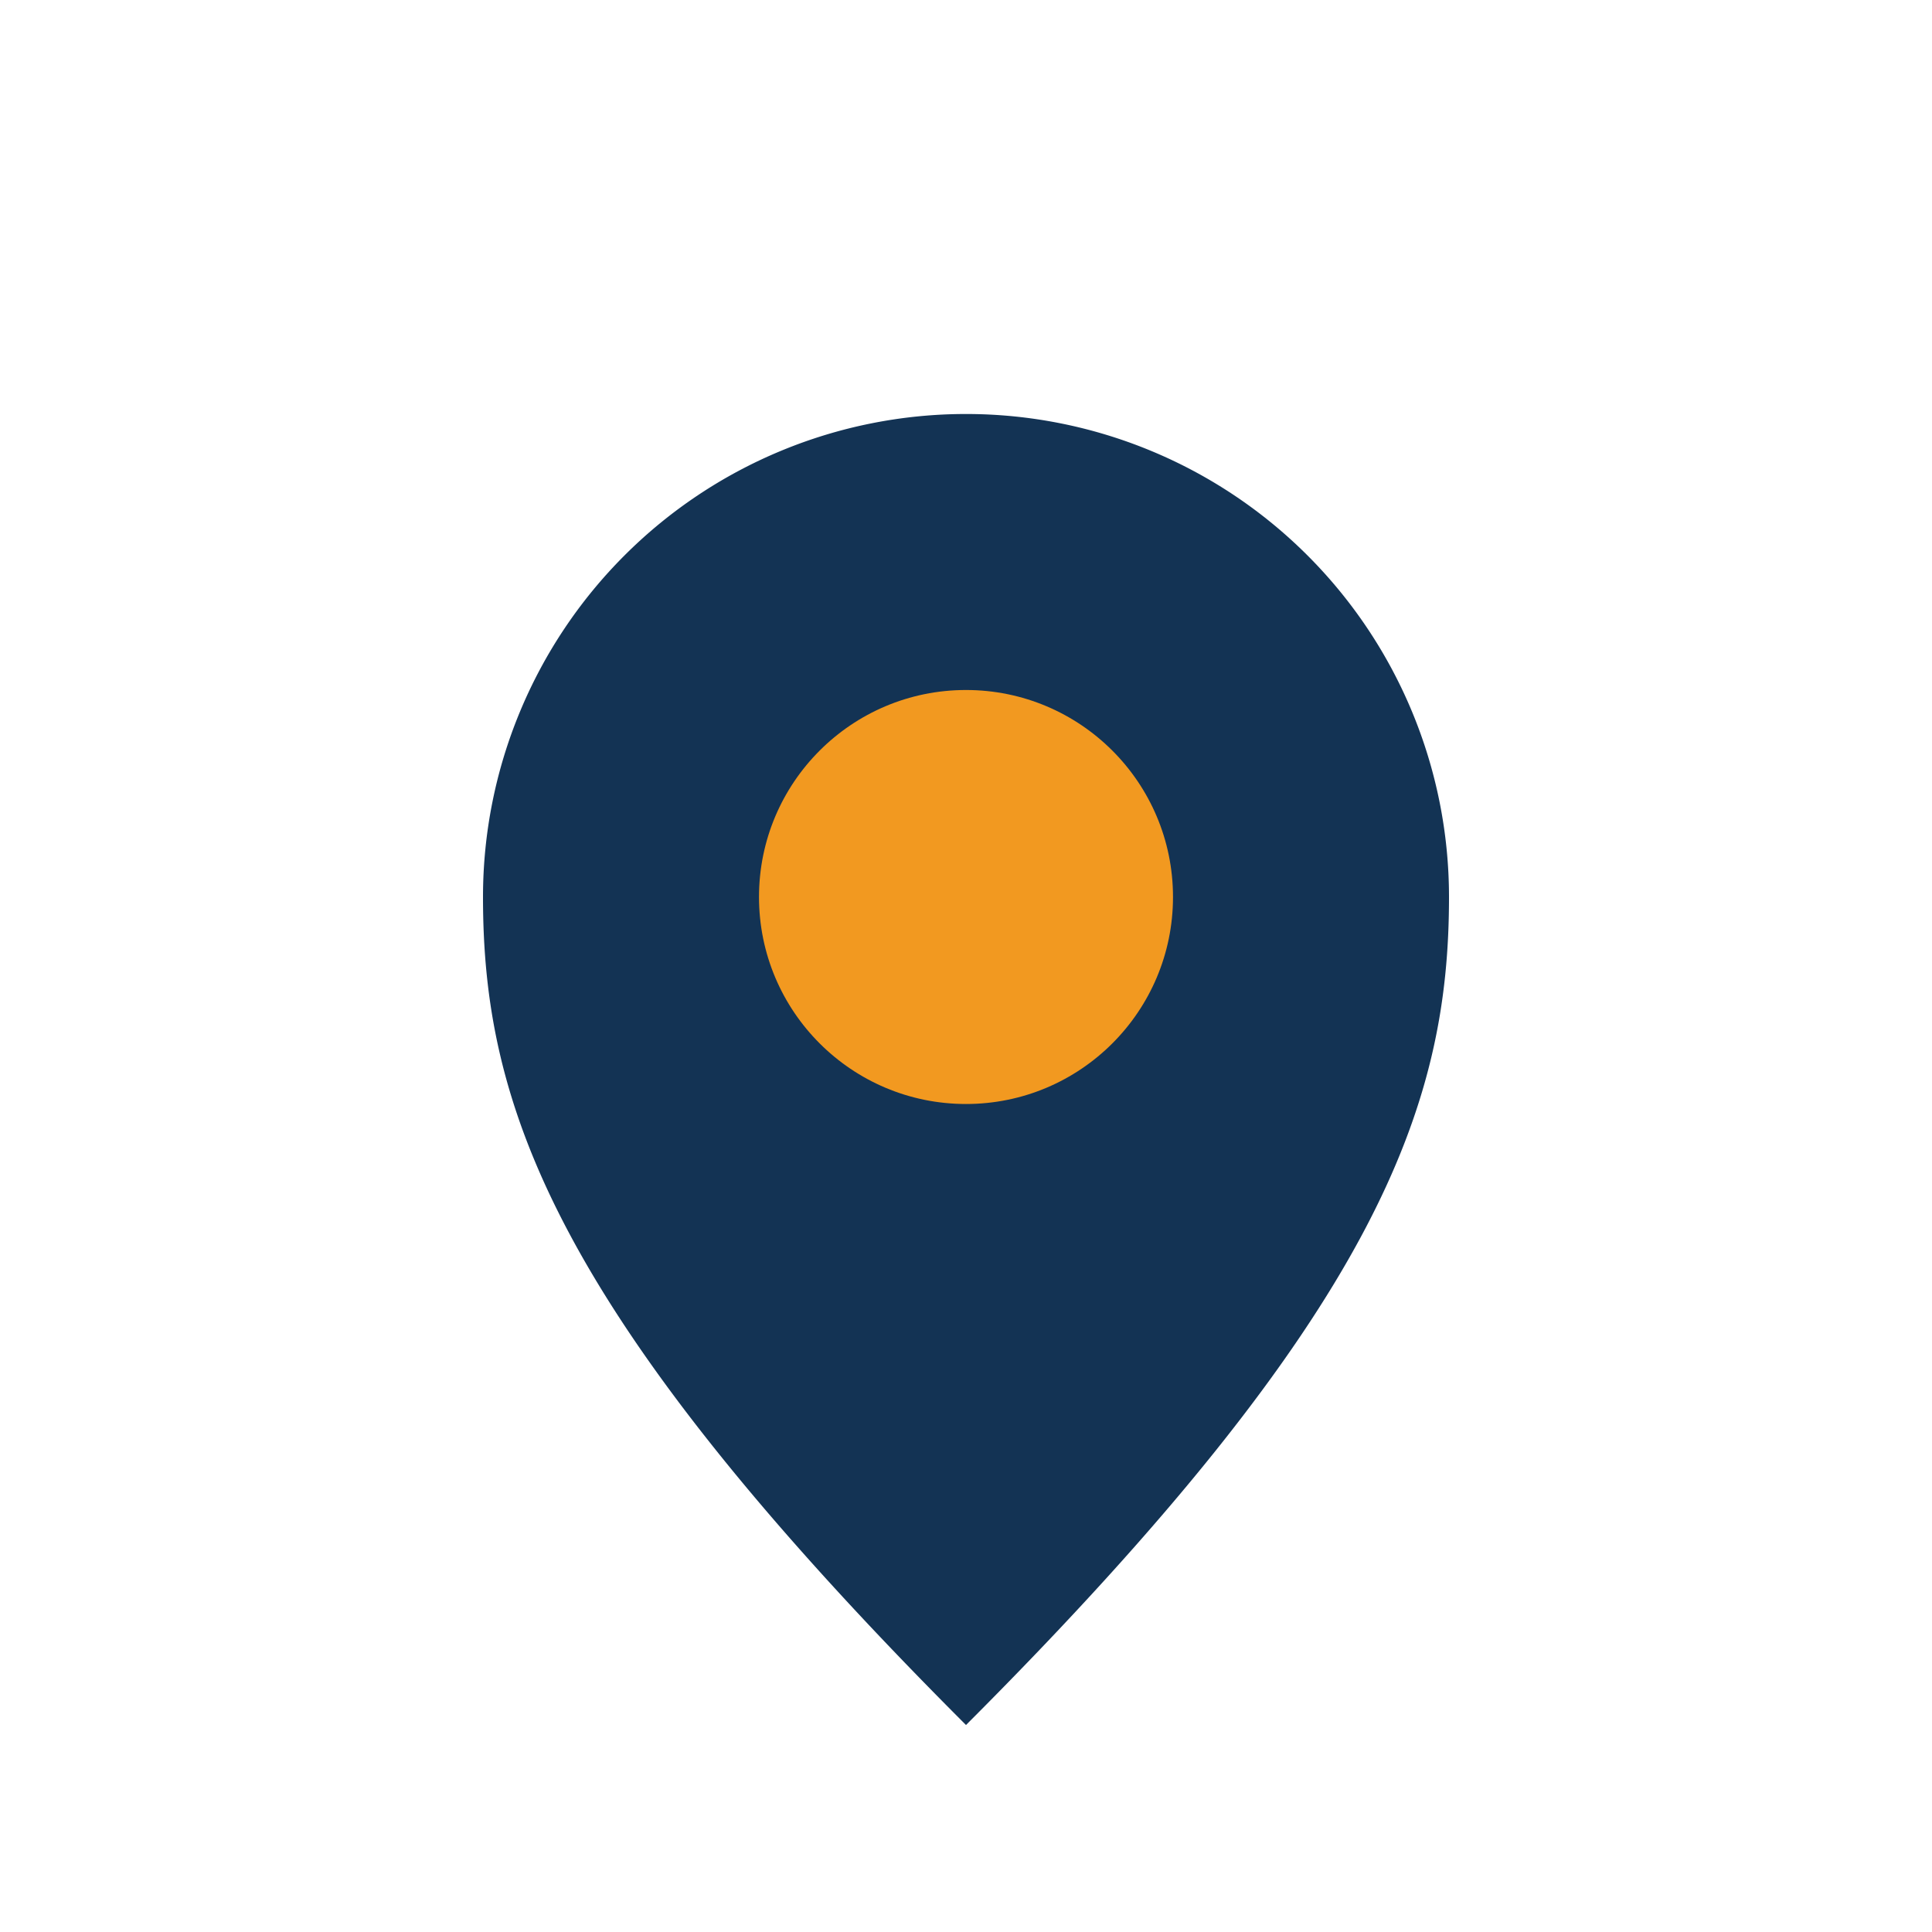
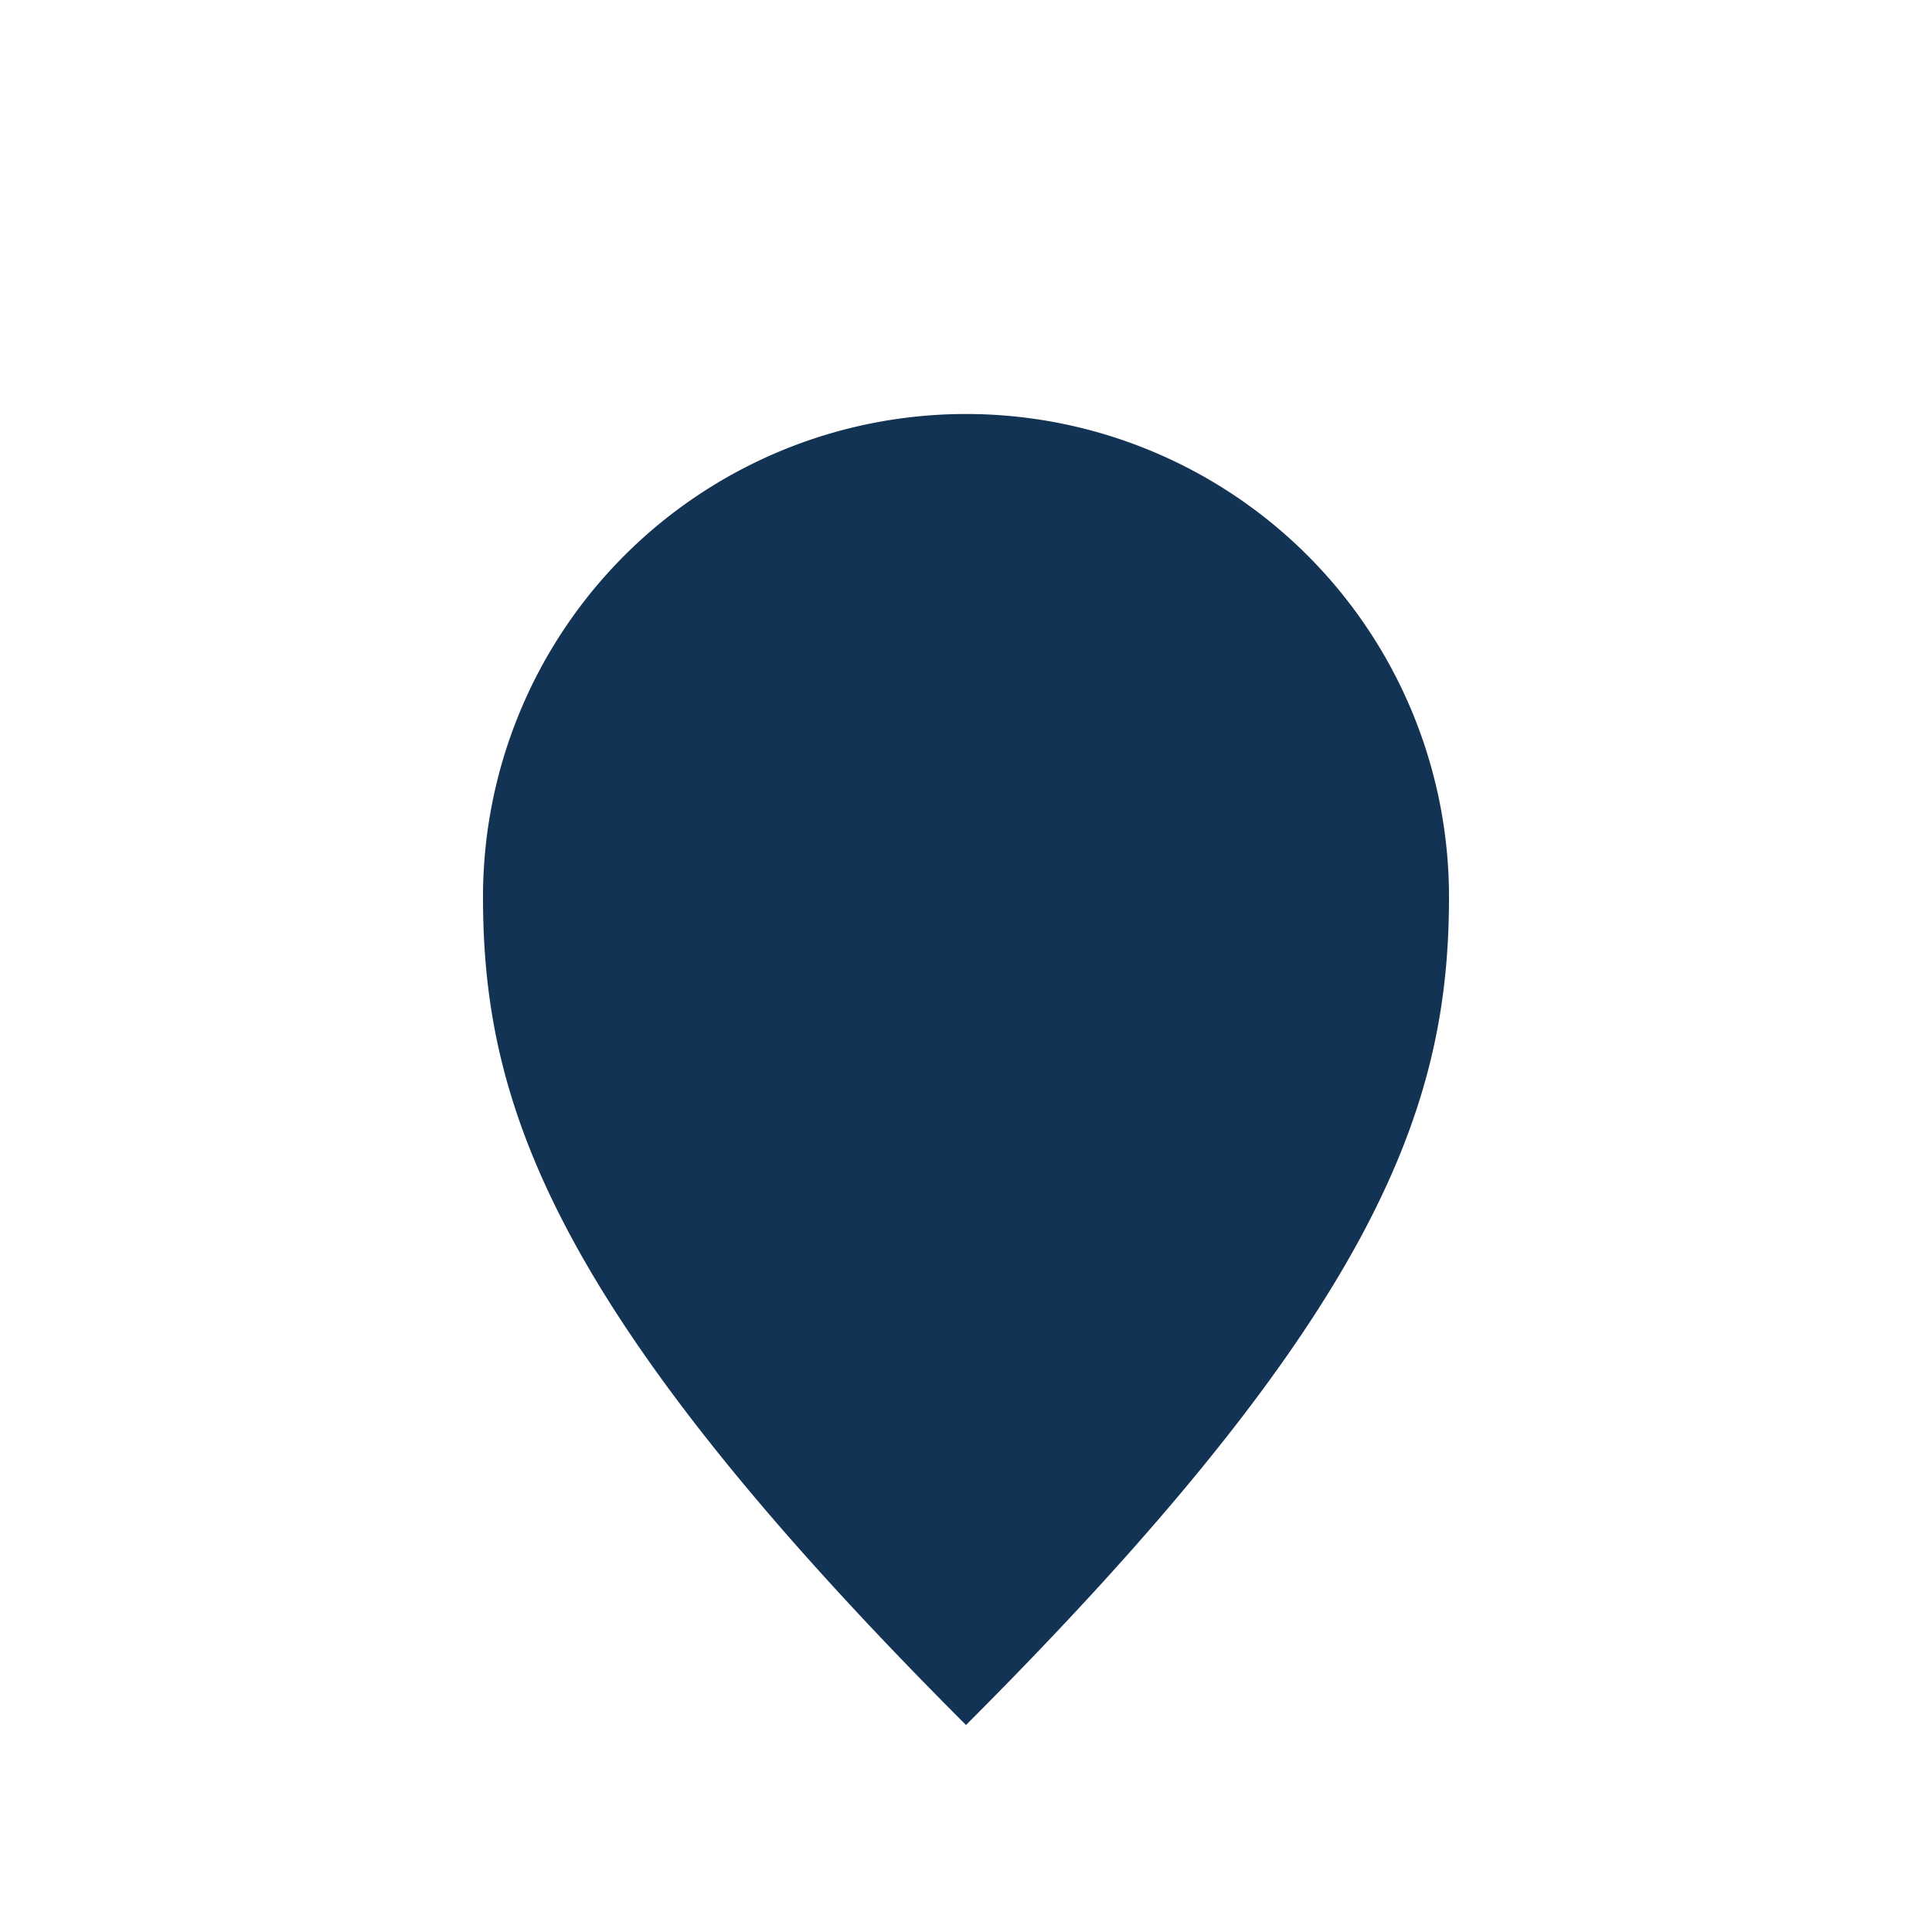
<svg xmlns="http://www.w3.org/2000/svg" width="28" height="28" viewBox="0 0 28 28">
  <path d="M14 25c-6-6-7-9-7-12a7 7 0 1114 0c0 3-1 6-7 12z" fill="#133354" />
-   <circle cx="14" cy="13" r="3" fill="#F29920" />
</svg>